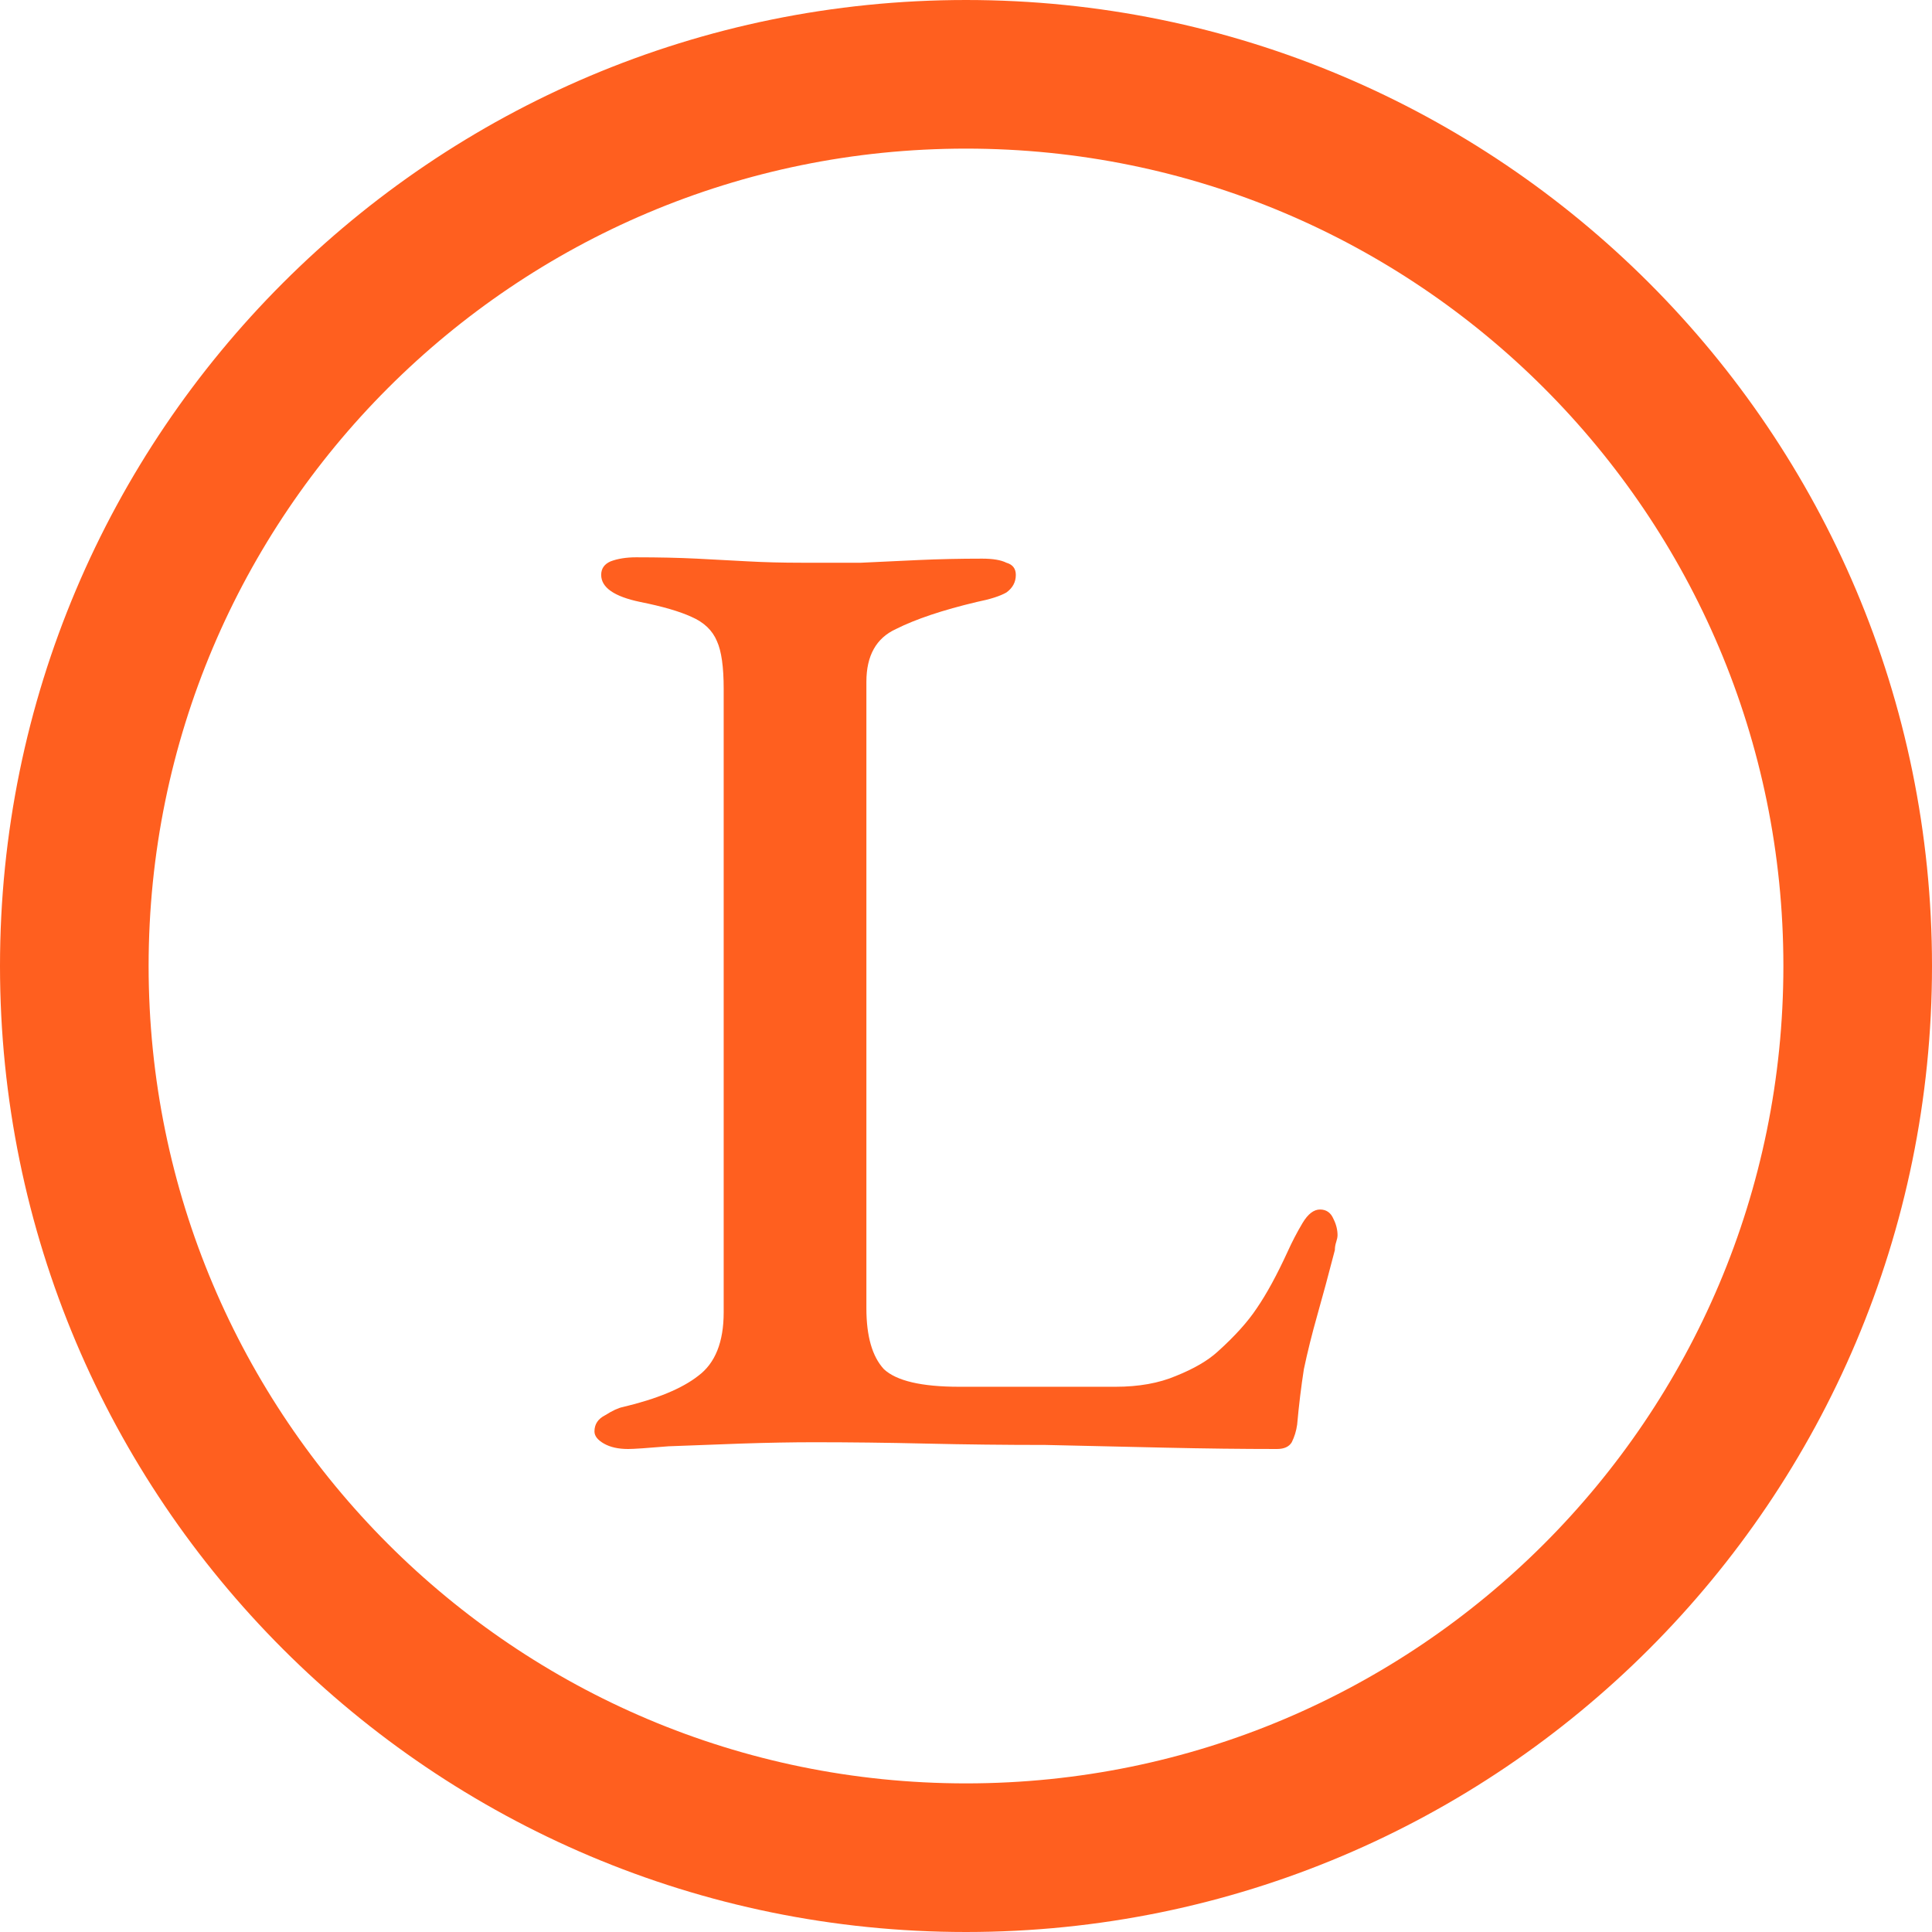
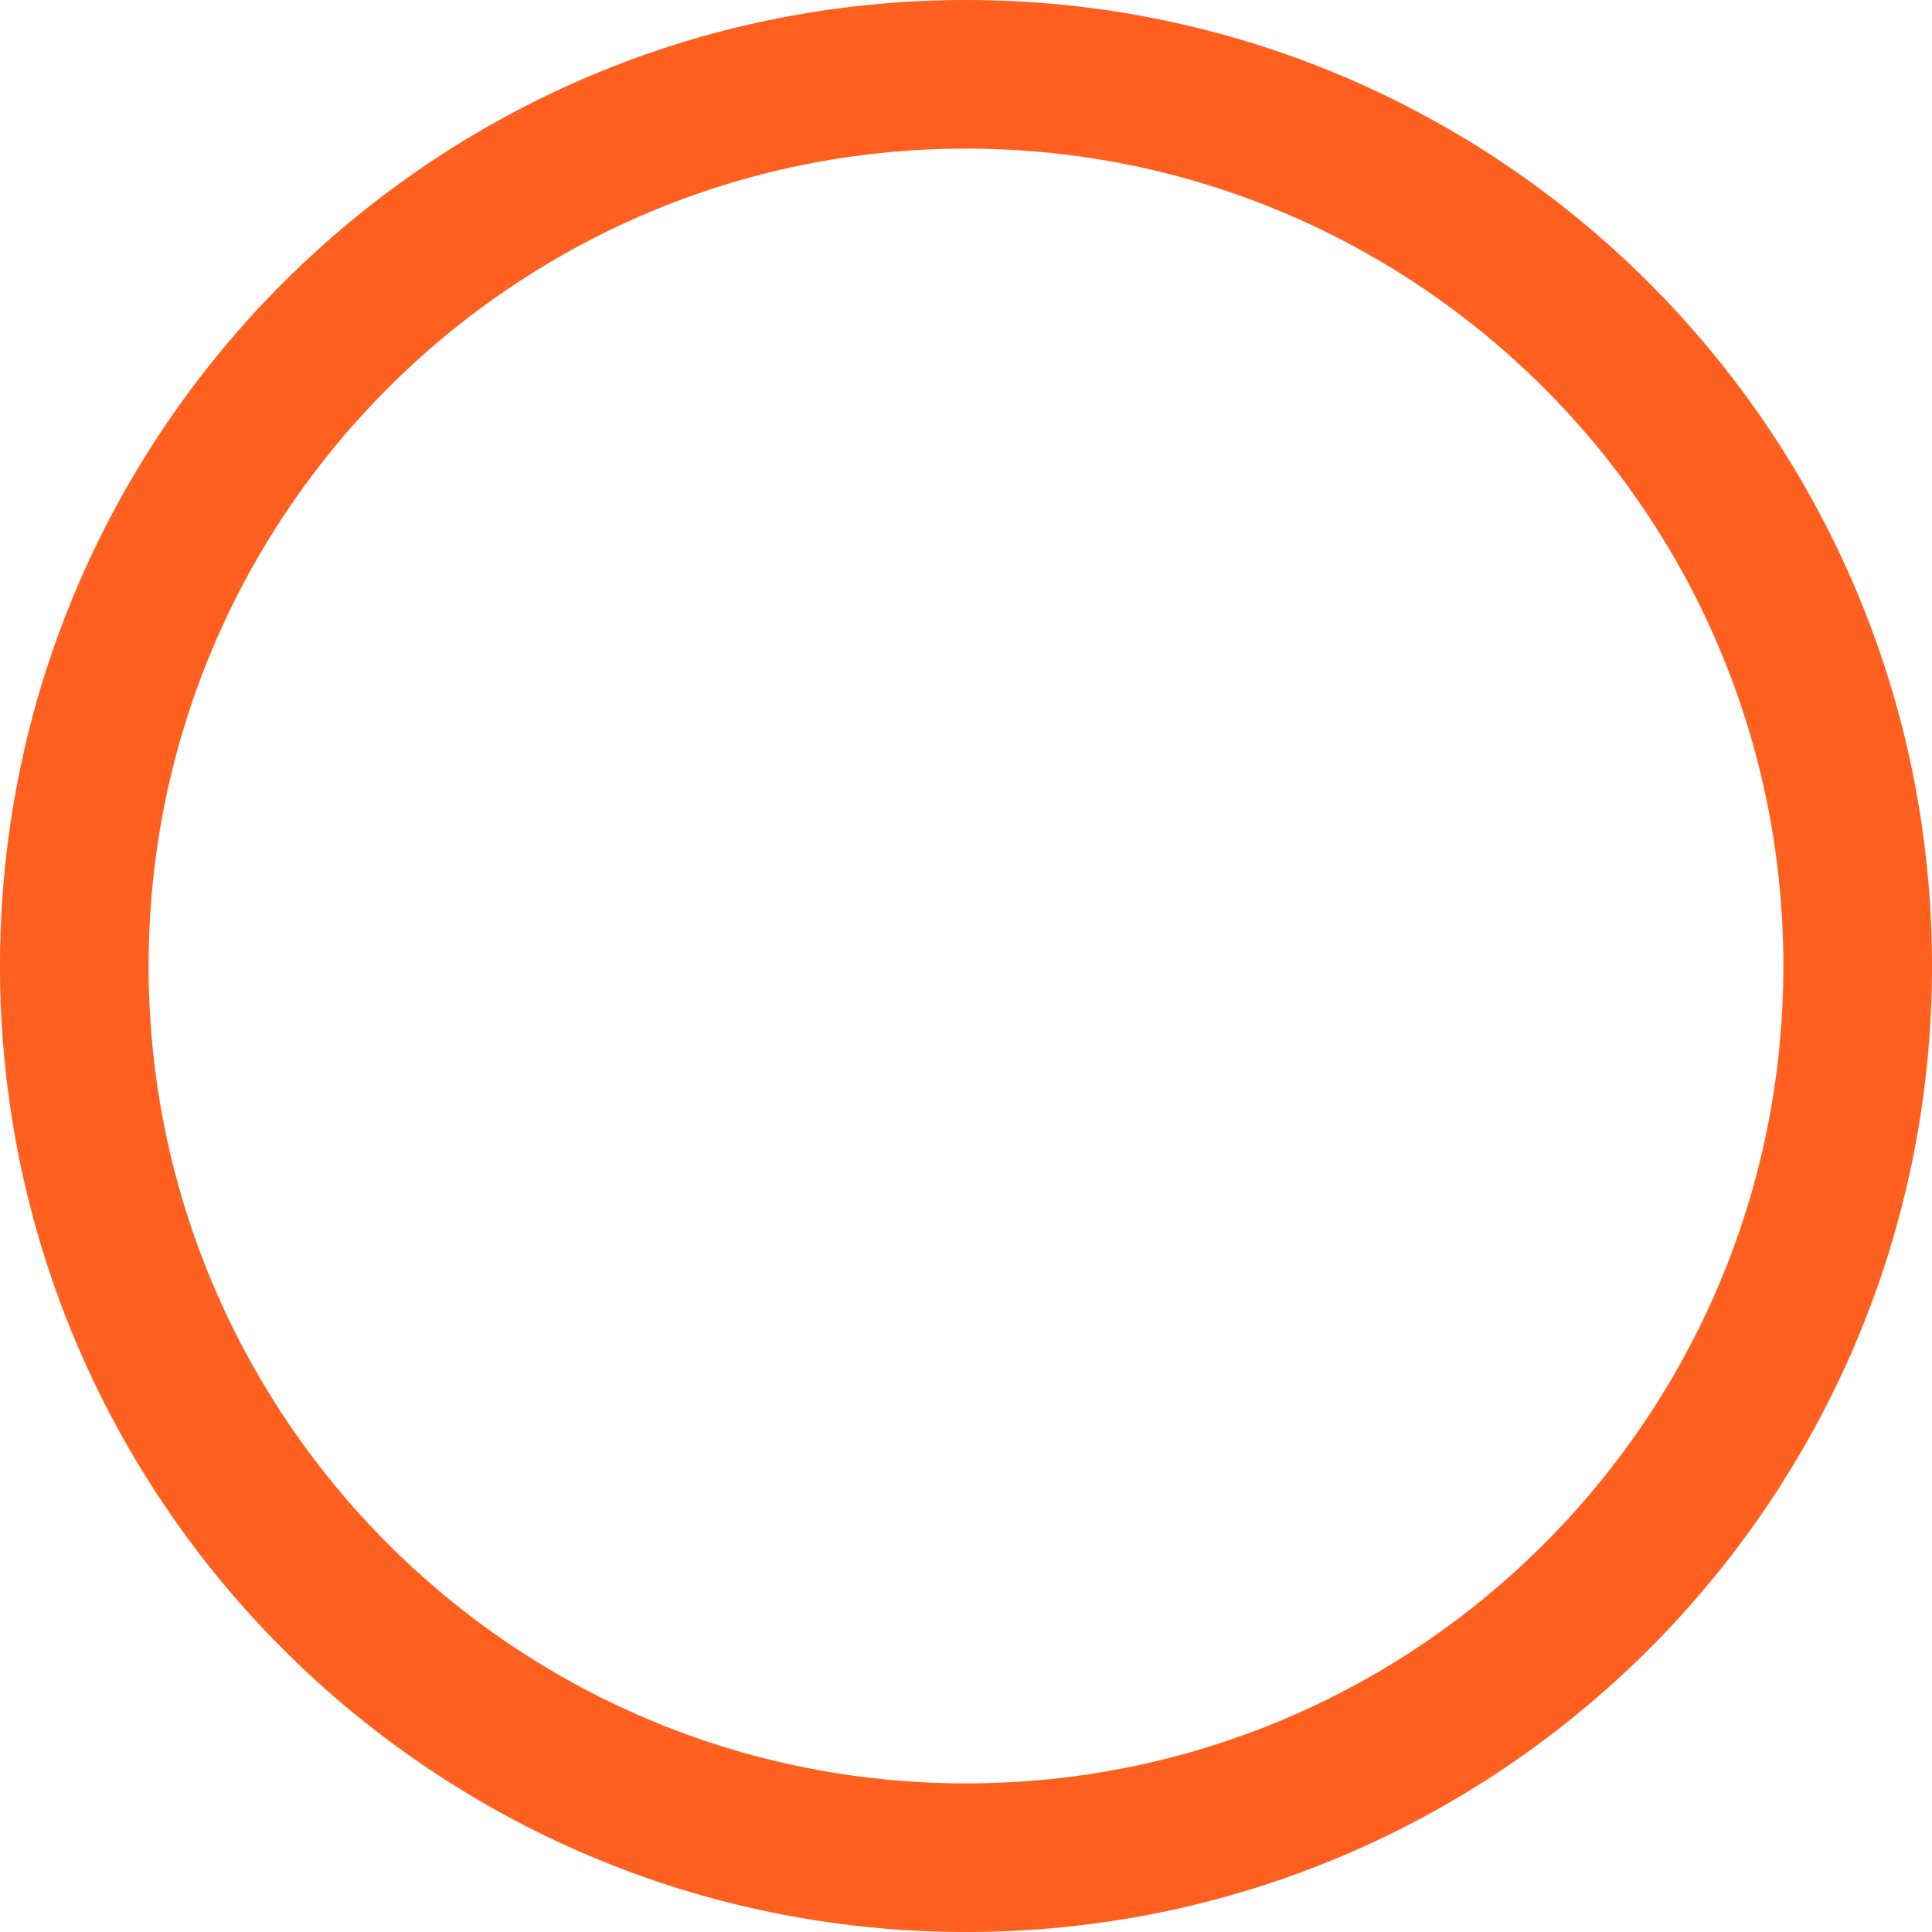
<svg xmlns="http://www.w3.org/2000/svg" width="52" height="52" viewBox="0 0 52 52" fill="none">
  <path d="M26 50C39.255 50 50 39.255 50 26C50 12.745 39.255 2 26 2C12.745 2 2 12.745 2 26C2 39.255 12.745 50 26 50Z" stroke="#FF5F1F" stroke-width="4" />
-   <path d="M16.906 39C16.64 39 16.423 38.951 16.254 38.854C16.084 38.757 16 38.648 16 38.527C16 38.332 16.097 38.187 16.29 38.09C16.483 37.968 16.64 37.895 16.761 37.871C17.679 37.653 18.355 37.373 18.79 37.033C19.249 36.694 19.478 36.123 19.478 35.322V18.533C19.478 17.95 19.418 17.525 19.297 17.258C19.176 16.967 18.947 16.748 18.609 16.602C18.295 16.457 17.836 16.323 17.232 16.202C16.531 16.056 16.181 15.813 16.181 15.473C16.181 15.303 16.266 15.182 16.435 15.109C16.628 15.036 16.858 15 17.123 15C17.727 15 18.27 15.012 18.754 15.036C19.237 15.061 19.696 15.085 20.13 15.109C20.565 15.133 21.048 15.146 21.58 15.146C22.135 15.146 22.667 15.146 23.174 15.146C23.681 15.121 24.201 15.097 24.732 15.073C25.263 15.049 25.831 15.036 26.435 15.036C26.725 15.036 26.942 15.073 27.087 15.146C27.256 15.194 27.341 15.303 27.341 15.473C27.341 15.668 27.256 15.825 27.087 15.947C26.918 16.044 26.652 16.129 26.29 16.202C25.372 16.42 24.647 16.663 24.116 16.93C23.584 17.173 23.319 17.646 23.319 18.351V35.212C23.319 35.965 23.476 36.511 23.79 36.851C24.128 37.167 24.804 37.325 25.819 37.325H30.022C30.65 37.325 31.193 37.228 31.652 37.033C32.135 36.839 32.51 36.621 32.775 36.378C33.234 35.965 33.584 35.577 33.826 35.212C34.092 34.824 34.37 34.314 34.659 33.683C34.78 33.416 34.913 33.161 35.058 32.918C35.203 32.675 35.36 32.554 35.529 32.554C35.698 32.554 35.819 32.639 35.891 32.809C35.964 32.955 36 33.1 36 33.246C36 33.294 35.988 33.355 35.964 33.428C35.94 33.501 35.928 33.574 35.928 33.646C35.758 34.302 35.601 34.885 35.456 35.395C35.312 35.904 35.191 36.39 35.094 36.851C35.022 37.313 34.961 37.81 34.913 38.344C34.889 38.514 34.841 38.672 34.768 38.818C34.696 38.939 34.563 39 34.37 39C33.428 39 32.425 38.988 31.362 38.964C30.299 38.939 29.225 38.915 28.138 38.891C27.051 38.891 25.976 38.879 24.913 38.854C23.874 38.83 22.872 38.818 21.906 38.818C21.326 38.818 20.674 38.83 19.949 38.854C19.249 38.879 18.597 38.903 17.993 38.927C17.413 38.976 17.051 39 16.906 39Z" fill="#FF5F1F" />
</svg>